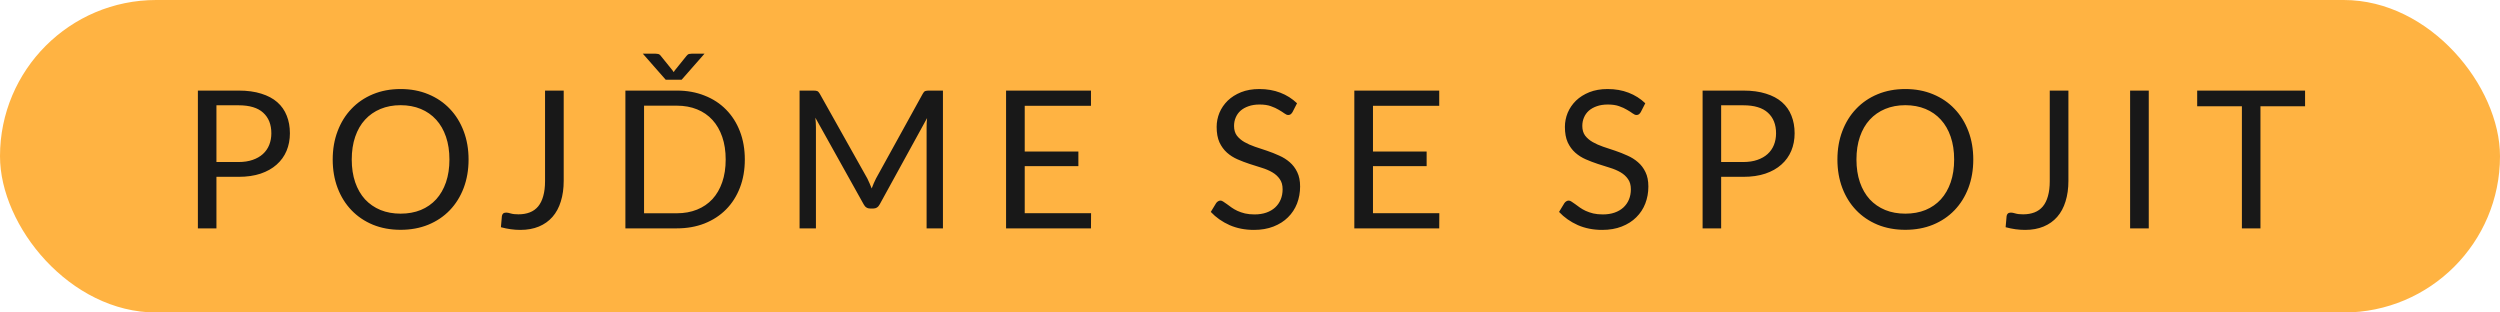
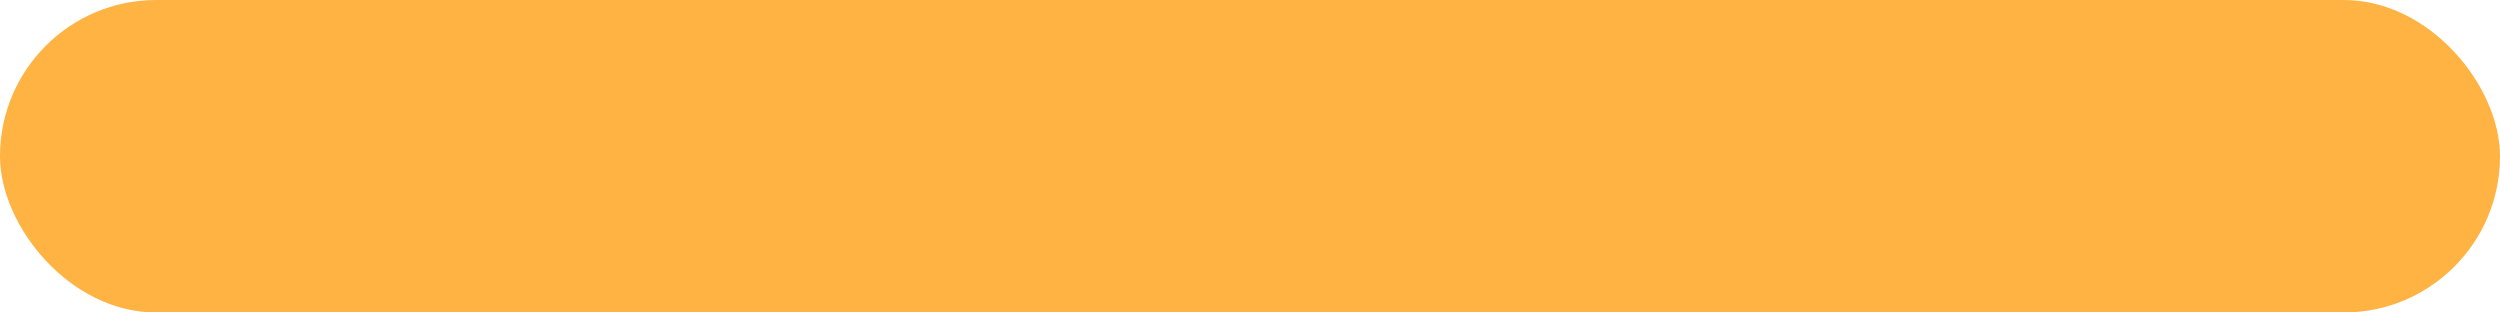
<svg xmlns="http://www.w3.org/2000/svg" width="208" height="26" viewBox="0 0 208 26" fill="none">
  <rect width="208" height="26" rx="13" fill="#FFB342" />
-   <path d="M19.848 13.48C20.291 13.48 20.68 13.421 21.016 13.304C21.357 13.187 21.643 13.024 21.872 12.816C22.107 12.603 22.283 12.349 22.4 12.056C22.517 11.763 22.576 11.44 22.576 11.088C22.576 10.357 22.349 9.787 21.896 9.376C21.448 8.965 20.765 8.76 19.848 8.76H18.008V13.48H19.848ZM19.848 7.536C20.573 7.536 21.203 7.621 21.736 7.792C22.275 7.957 22.72 8.195 23.072 8.504C23.424 8.813 23.685 9.187 23.856 9.624C24.032 10.061 24.12 10.549 24.12 11.088C24.12 11.621 24.027 12.109 23.84 12.552C23.653 12.995 23.379 13.376 23.016 13.696C22.659 14.016 22.213 14.267 21.68 14.448C21.152 14.624 20.541 14.712 19.848 14.712H18.008V19H16.464V7.536H19.848ZM38.985 13.272C38.985 14.131 38.849 14.92 38.577 15.64C38.305 16.355 37.921 16.971 37.425 17.488C36.929 18.005 36.332 18.408 35.633 18.696C34.94 18.979 34.172 19.12 33.329 19.12C32.487 19.12 31.719 18.979 31.025 18.696C30.332 18.408 29.737 18.005 29.241 17.488C28.745 16.971 28.361 16.355 28.089 15.64C27.817 14.92 27.681 14.131 27.681 13.272C27.681 12.413 27.817 11.627 28.089 10.912C28.361 10.192 28.745 9.573 29.241 9.056C29.737 8.533 30.332 8.128 31.025 7.84C31.719 7.552 32.487 7.408 33.329 7.408C34.172 7.408 34.94 7.552 35.633 7.84C36.332 8.128 36.929 8.533 37.425 9.056C37.921 9.573 38.305 10.192 38.577 10.912C38.849 11.627 38.985 12.413 38.985 13.272ZM37.393 13.272C37.393 12.568 37.297 11.936 37.105 11.376C36.913 10.816 36.641 10.344 36.289 9.96C35.937 9.571 35.511 9.272 35.009 9.064C34.508 8.856 33.948 8.752 33.329 8.752C32.716 8.752 32.159 8.856 31.657 9.064C31.156 9.272 30.727 9.571 30.369 9.96C30.017 10.344 29.745 10.816 29.553 11.376C29.361 11.936 29.265 12.568 29.265 13.272C29.265 13.976 29.361 14.608 29.553 15.168C29.745 15.723 30.017 16.195 30.369 16.584C30.727 16.968 31.156 17.264 31.657 17.472C32.159 17.675 32.716 17.776 33.329 17.776C33.948 17.776 34.508 17.675 35.009 17.472C35.511 17.264 35.937 16.968 36.289 16.584C36.641 16.195 36.913 15.723 37.105 15.168C37.297 14.608 37.393 13.976 37.393 13.272ZM46.9 15.04C46.9 15.68 46.82 16.253 46.66 16.76C46.505 17.267 46.273 17.696 45.964 18.048C45.66 18.395 45.284 18.661 44.836 18.848C44.388 19.035 43.873 19.128 43.292 19.128C42.764 19.128 42.225 19.053 41.676 18.904C41.686 18.749 41.7 18.597 41.716 18.448C41.732 18.293 41.745 18.141 41.756 17.992C41.766 17.901 41.798 17.829 41.852 17.776C41.91 17.717 41.998 17.688 42.116 17.688C42.212 17.688 42.337 17.712 42.492 17.76C42.652 17.808 42.865 17.832 43.132 17.832C43.484 17.832 43.798 17.779 44.076 17.672C44.353 17.565 44.585 17.4 44.772 17.176C44.958 16.952 45.1 16.667 45.196 16.32C45.297 15.968 45.348 15.552 45.348 15.072V7.536H46.9V15.04ZM61.969 13.272C61.969 14.131 61.833 14.912 61.561 15.616C61.289 16.32 60.905 16.923 60.409 17.424C59.913 17.925 59.316 18.315 58.617 18.592C57.924 18.864 57.156 19 56.313 19H52.033V7.536H56.313C57.156 7.536 57.924 7.675 58.617 7.952C59.316 8.224 59.913 8.613 60.409 9.12C60.905 9.621 61.289 10.224 61.561 10.928C61.833 11.632 61.969 12.413 61.969 13.272ZM60.377 13.272C60.377 12.568 60.281 11.939 60.089 11.384C59.897 10.829 59.625 10.36 59.273 9.976C58.921 9.592 58.495 9.299 57.993 9.096C57.492 8.893 56.932 8.792 56.313 8.792H53.585V17.744H56.313C56.932 17.744 57.492 17.643 57.993 17.44C58.495 17.237 58.921 16.947 59.273 16.568C59.625 16.184 59.897 15.715 60.089 15.16C60.281 14.605 60.377 13.976 60.377 13.272ZM58.617 4.464L56.713 6.632H55.385L53.481 4.464H54.521C54.585 4.464 54.66 4.472 54.745 4.488C54.836 4.504 54.913 4.557 54.977 4.648L55.953 5.856L56.049 6L56.145 5.856L57.113 4.656C57.183 4.56 57.26 4.504 57.345 4.488C57.436 4.472 57.513 4.464 57.577 4.464H58.617ZM78.453 7.536V19H77.093V10.576C77.093 10.464 77.096 10.344 77.101 10.216C77.112 10.088 77.123 9.957 77.133 9.824L73.197 16.992C73.075 17.232 72.888 17.352 72.637 17.352H72.413C72.163 17.352 71.976 17.232 71.853 16.992L67.837 9.792C67.869 10.075 67.885 10.336 67.885 10.576V19H66.525V7.536H67.669C67.808 7.536 67.915 7.549 67.989 7.576C68.064 7.603 68.136 7.677 68.205 7.8L72.165 14.856C72.229 14.984 72.291 15.117 72.349 15.256C72.413 15.395 72.472 15.536 72.525 15.68C72.579 15.536 72.635 15.395 72.693 15.256C72.752 15.112 72.816 14.976 72.885 14.848L76.773 7.8C76.837 7.677 76.907 7.603 76.981 7.576C77.061 7.549 77.171 7.536 77.309 7.536H78.453ZM90.777 17.736L90.769 19H83.705V7.536H90.769V8.8H85.257V12.608H89.721V13.824H85.257V17.736H90.777ZM107.537 9.328C107.489 9.408 107.435 9.469 107.377 9.512C107.323 9.549 107.257 9.568 107.177 9.568C107.086 9.568 106.979 9.523 106.857 9.432C106.734 9.341 106.579 9.243 106.393 9.136C106.211 9.024 105.99 8.923 105.729 8.832C105.473 8.741 105.161 8.696 104.793 8.696C104.446 8.696 104.139 8.744 103.873 8.84C103.611 8.931 103.39 9.056 103.209 9.216C103.033 9.376 102.899 9.565 102.809 9.784C102.718 9.997 102.673 10.229 102.673 10.48C102.673 10.8 102.75 11.067 102.905 11.28C103.065 11.488 103.273 11.667 103.529 11.816C103.79 11.965 104.083 12.096 104.409 12.208C104.739 12.315 105.075 12.427 105.417 12.544C105.763 12.661 106.099 12.795 106.425 12.944C106.755 13.088 107.049 13.272 107.305 13.496C107.566 13.72 107.774 13.995 107.929 14.32C108.089 14.645 108.169 15.045 108.169 15.52C108.169 16.021 108.083 16.493 107.913 16.936C107.742 17.373 107.491 17.755 107.161 18.08C106.835 18.405 106.433 18.661 105.953 18.848C105.478 19.035 104.937 19.128 104.329 19.128C103.582 19.128 102.905 18.995 102.297 18.728C101.689 18.456 101.169 18.091 100.737 17.632L101.185 16.896C101.227 16.837 101.278 16.789 101.337 16.752C101.401 16.709 101.47 16.688 101.545 16.688C101.614 16.688 101.691 16.717 101.777 16.776C101.867 16.829 101.969 16.899 102.081 16.984C102.193 17.069 102.321 17.163 102.465 17.264C102.609 17.365 102.771 17.459 102.953 17.544C103.139 17.629 103.35 17.701 103.585 17.76C103.819 17.813 104.083 17.84 104.377 17.84C104.745 17.84 105.073 17.789 105.361 17.688C105.649 17.587 105.891 17.445 106.089 17.264C106.291 17.077 106.446 16.856 106.553 16.6C106.659 16.344 106.713 16.059 106.713 15.744C106.713 15.397 106.633 15.115 106.473 14.896C106.318 14.672 106.113 14.485 105.857 14.336C105.601 14.187 105.307 14.061 104.977 13.96C104.646 13.853 104.31 13.747 103.969 13.64C103.627 13.528 103.291 13.4 102.961 13.256C102.63 13.112 102.337 12.925 102.081 12.696C101.825 12.467 101.617 12.181 101.457 11.84C101.302 11.493 101.225 11.067 101.225 10.56C101.225 10.155 101.302 9.763 101.457 9.384C101.617 9.005 101.846 8.669 102.145 8.376C102.449 8.083 102.819 7.848 103.257 7.672C103.699 7.496 104.206 7.408 104.777 7.408C105.417 7.408 105.998 7.509 106.521 7.712C107.049 7.915 107.513 8.208 107.913 8.592L107.537 9.328ZM119.752 17.736L119.744 19H112.68V7.536H119.744V8.8H114.232V12.608H118.696V13.824H114.232V17.736H119.752ZM136.512 9.328C136.464 9.408 136.411 9.469 136.352 9.512C136.299 9.549 136.232 9.568 136.152 9.568C136.062 9.568 135.955 9.523 135.832 9.432C135.71 9.341 135.555 9.243 135.368 9.136C135.187 9.024 134.966 8.923 134.704 8.832C134.448 8.741 134.136 8.696 133.768 8.696C133.422 8.696 133.115 8.744 132.848 8.84C132.587 8.931 132.366 9.056 132.184 9.216C132.008 9.376 131.875 9.565 131.784 9.784C131.694 9.997 131.648 10.229 131.648 10.48C131.648 10.8 131.726 11.067 131.88 11.28C132.04 11.488 132.248 11.667 132.504 11.816C132.766 11.965 133.059 12.096 133.384 12.208C133.715 12.315 134.051 12.427 134.392 12.544C134.739 12.661 135.075 12.795 135.4 12.944C135.731 13.088 136.024 13.272 136.28 13.496C136.542 13.72 136.75 13.995 136.904 14.32C137.064 14.645 137.144 15.045 137.144 15.52C137.144 16.021 137.059 16.493 136.888 16.936C136.718 17.373 136.467 17.755 136.136 18.08C135.811 18.405 135.408 18.661 134.928 18.848C134.454 19.035 133.912 19.128 133.304 19.128C132.558 19.128 131.88 18.995 131.272 18.728C130.664 18.456 130.144 18.091 129.712 17.632L130.16 16.896C130.203 16.837 130.254 16.789 130.312 16.752C130.376 16.709 130.446 16.688 130.52 16.688C130.59 16.688 130.667 16.717 130.752 16.776C130.843 16.829 130.944 16.899 131.056 16.984C131.168 17.069 131.296 17.163 131.44 17.264C131.584 17.365 131.747 17.459 131.928 17.544C132.115 17.629 132.326 17.701 132.56 17.76C132.795 17.813 133.059 17.84 133.352 17.84C133.72 17.84 134.048 17.789 134.336 17.688C134.624 17.587 134.867 17.445 135.064 17.264C135.267 17.077 135.422 16.856 135.528 16.6C135.635 16.344 135.688 16.059 135.688 15.744C135.688 15.397 135.608 15.115 135.448 14.896C135.294 14.672 135.088 14.485 134.832 14.336C134.576 14.187 134.283 14.061 133.952 13.96C133.622 13.853 133.286 13.747 132.944 13.64C132.603 13.528 132.267 13.4 131.936 13.256C131.606 13.112 131.312 12.925 131.056 12.696C130.8 12.467 130.592 12.181 130.432 11.84C130.278 11.493 130.2 11.067 130.2 10.56C130.2 10.155 130.278 9.763 130.432 9.384C130.592 9.005 130.822 8.669 131.12 8.376C131.424 8.083 131.795 7.848 132.232 7.672C132.675 7.496 133.182 7.408 133.752 7.408C134.392 7.408 134.974 7.509 135.496 7.712C136.024 7.915 136.488 8.208 136.888 8.592L136.512 9.328ZM145.04 13.48C145.483 13.48 145.872 13.421 146.208 13.304C146.549 13.187 146.835 13.024 147.064 12.816C147.299 12.603 147.475 12.349 147.592 12.056C147.709 11.763 147.768 11.44 147.768 11.088C147.768 10.357 147.541 9.787 147.088 9.376C146.64 8.965 145.957 8.76 145.04 8.76H143.2V13.48H145.04ZM145.04 7.536C145.765 7.536 146.395 7.621 146.928 7.792C147.467 7.957 147.912 8.195 148.264 8.504C148.616 8.813 148.877 9.187 149.048 9.624C149.224 10.061 149.312 10.549 149.312 11.088C149.312 11.621 149.219 12.109 149.032 12.552C148.845 12.995 148.571 13.376 148.208 13.696C147.851 14.016 147.405 14.267 146.872 14.448C146.344 14.624 145.733 14.712 145.04 14.712H143.2V19H141.656V7.536H145.04ZM164.177 13.272C164.177 14.131 164.041 14.92 163.769 15.64C163.497 16.355 163.113 16.971 162.617 17.488C162.121 18.005 161.524 18.408 160.825 18.696C160.132 18.979 159.364 19.12 158.521 19.12C157.679 19.12 156.911 18.979 156.217 18.696C155.524 18.408 154.929 18.005 154.433 17.488C153.937 16.971 153.553 16.355 153.281 15.64C153.009 14.92 152.873 14.131 152.873 13.272C152.873 12.413 153.009 11.627 153.281 10.912C153.553 10.192 153.937 9.573 154.433 9.056C154.929 8.533 155.524 8.128 156.217 7.84C156.911 7.552 157.679 7.408 158.521 7.408C159.364 7.408 160.132 7.552 160.825 7.84C161.524 8.128 162.121 8.533 162.617 9.056C163.113 9.573 163.497 10.192 163.769 10.912C164.041 11.627 164.177 12.413 164.177 13.272ZM162.585 13.272C162.585 12.568 162.489 11.936 162.297 11.376C162.105 10.816 161.833 10.344 161.481 9.96C161.129 9.571 160.703 9.272 160.201 9.064C159.7 8.856 159.14 8.752 158.521 8.752C157.908 8.752 157.351 8.856 156.849 9.064C156.348 9.272 155.919 9.571 155.561 9.96C155.209 10.344 154.937 10.816 154.745 11.376C154.553 11.936 154.457 12.568 154.457 13.272C154.457 13.976 154.553 14.608 154.745 15.168C154.937 15.723 155.209 16.195 155.561 16.584C155.919 16.968 156.348 17.264 156.849 17.472C157.351 17.675 157.908 17.776 158.521 17.776C159.14 17.776 159.7 17.675 160.201 17.472C160.703 17.264 161.129 16.968 161.481 16.584C161.833 16.195 162.105 15.723 162.297 15.168C162.489 14.608 162.585 13.976 162.585 13.272ZM172.092 15.04C172.092 15.68 172.012 16.253 171.852 16.76C171.697 17.267 171.465 17.696 171.156 18.048C170.852 18.395 170.476 18.661 170.028 18.848C169.58 19.035 169.065 19.128 168.484 19.128C167.956 19.128 167.417 19.053 166.868 18.904C166.878 18.749 166.892 18.597 166.908 18.448C166.924 18.293 166.937 18.141 166.948 17.992C166.958 17.901 166.99 17.829 167.044 17.776C167.102 17.717 167.19 17.688 167.308 17.688C167.404 17.688 167.529 17.712 167.684 17.76C167.844 17.808 168.057 17.832 168.324 17.832C168.676 17.832 168.99 17.779 169.268 17.672C169.545 17.565 169.777 17.4 169.964 17.176C170.15 16.952 170.292 16.667 170.388 16.32C170.489 15.968 170.54 15.552 170.54 15.072V7.536H172.092V15.04ZM178.777 19H177.225V7.536H178.777V19ZM191.782 8.84H188.07V19H186.526V8.84H182.806V7.536H191.782V8.84Z" fill="#181818" />
</svg>